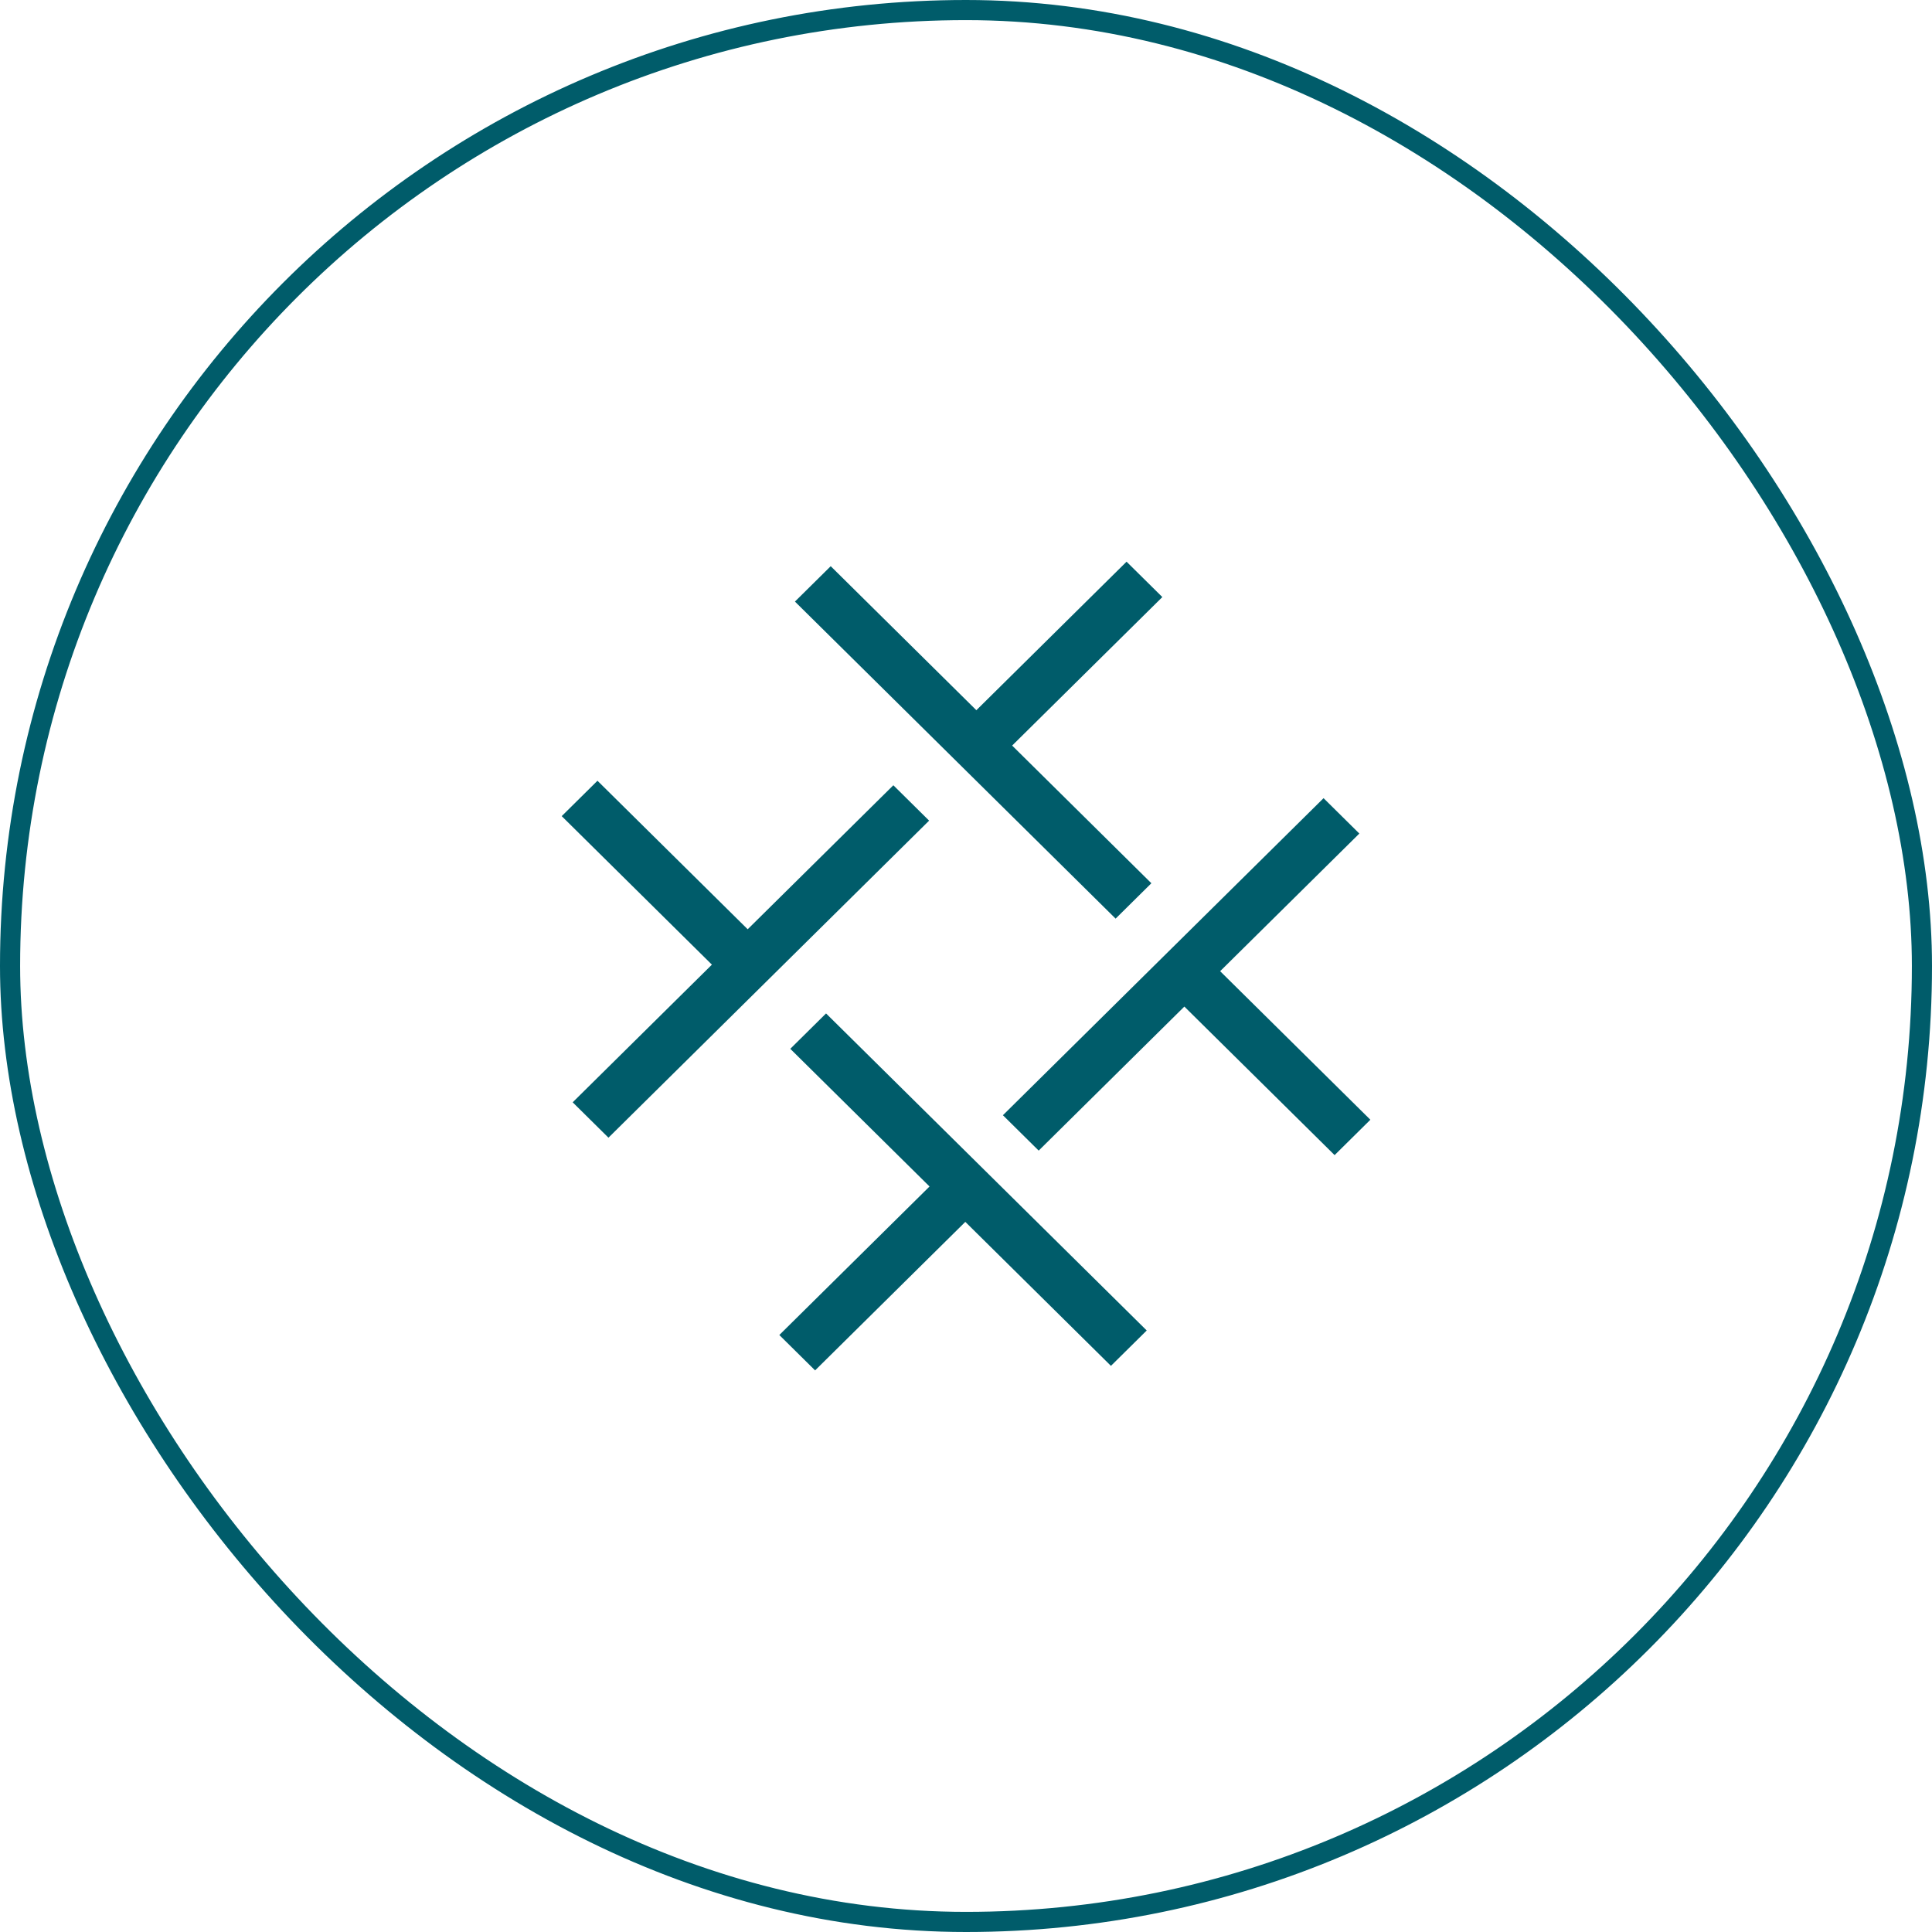
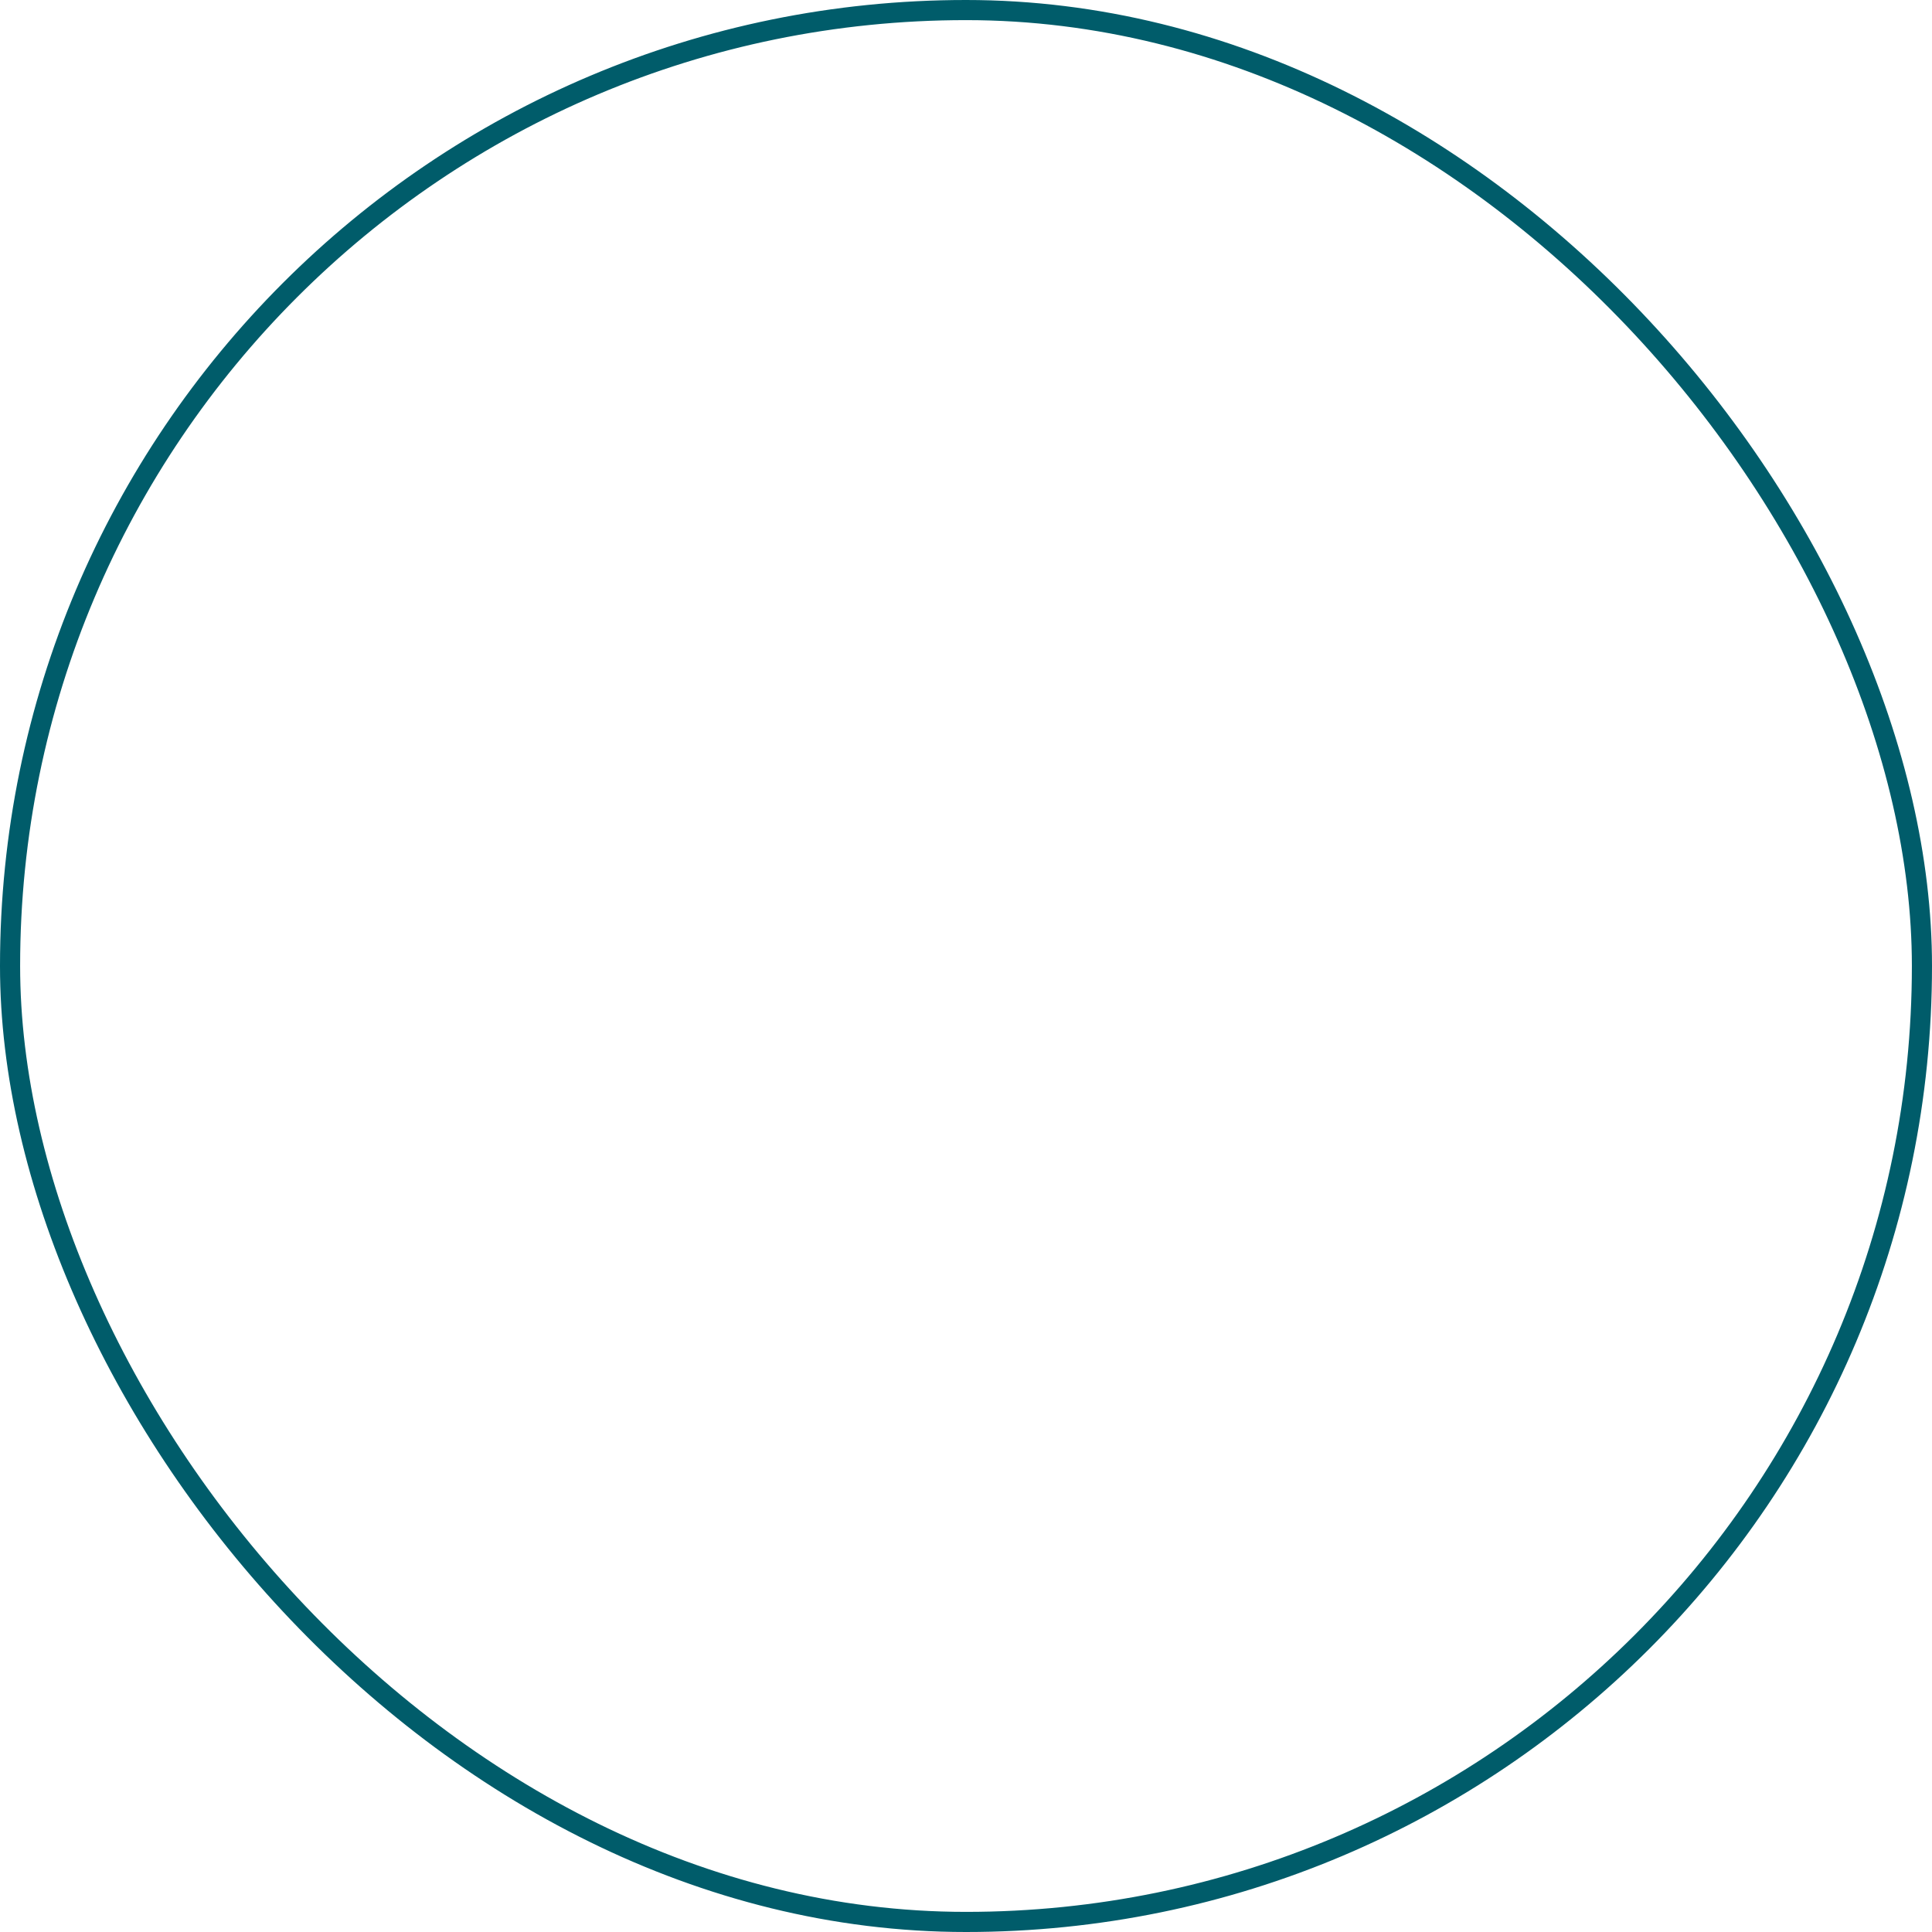
<svg xmlns="http://www.w3.org/2000/svg" fill="none" version="1.1" width="96" height="96" viewBox="0 0 96 96">
  <g>
    <g>
      <g>
        <rect x="0.5" y="0.5" width="95" height="95" rx="47.5" fill-opacity="0" stroke-opacity="1" stroke="#005C6A" fill="none" stroke-width="1" />
      </g>
    </g>
    <g>
      <g />
      <g>
-         <path d="M50.293,37.047L57.211,43.888L55.434,45.646L39.5,29.892L41.278,28.134L48.515,35.29L55.978,27.91L57.756,29.668L50.293,37.047ZM35.374,47.933L28.456,54.773L30.234,56.531L46.167,40.777L44.39,39.019L37.152,46.175L29.688,38.795L27.911,40.553L35.374,47.933ZM60.628,48.258L67.545,41.419L65.767,39.661L49.834,55.415L51.612,57.173L58.85,50.016L66.316,57.397L68.093,55.639L60.628,48.258ZM46.188,58.956L39.269,52.115L41.046,50.357L56.98,66.111L55.202,67.869L47.966,60.714L40.502,68.094L38.724,66.336L46.188,58.956Z" fill-rule="evenodd" fill="#005C6A" fill-opacity="1" />
-       </g>
+         </g>
    </g>
  </g>
</svg>